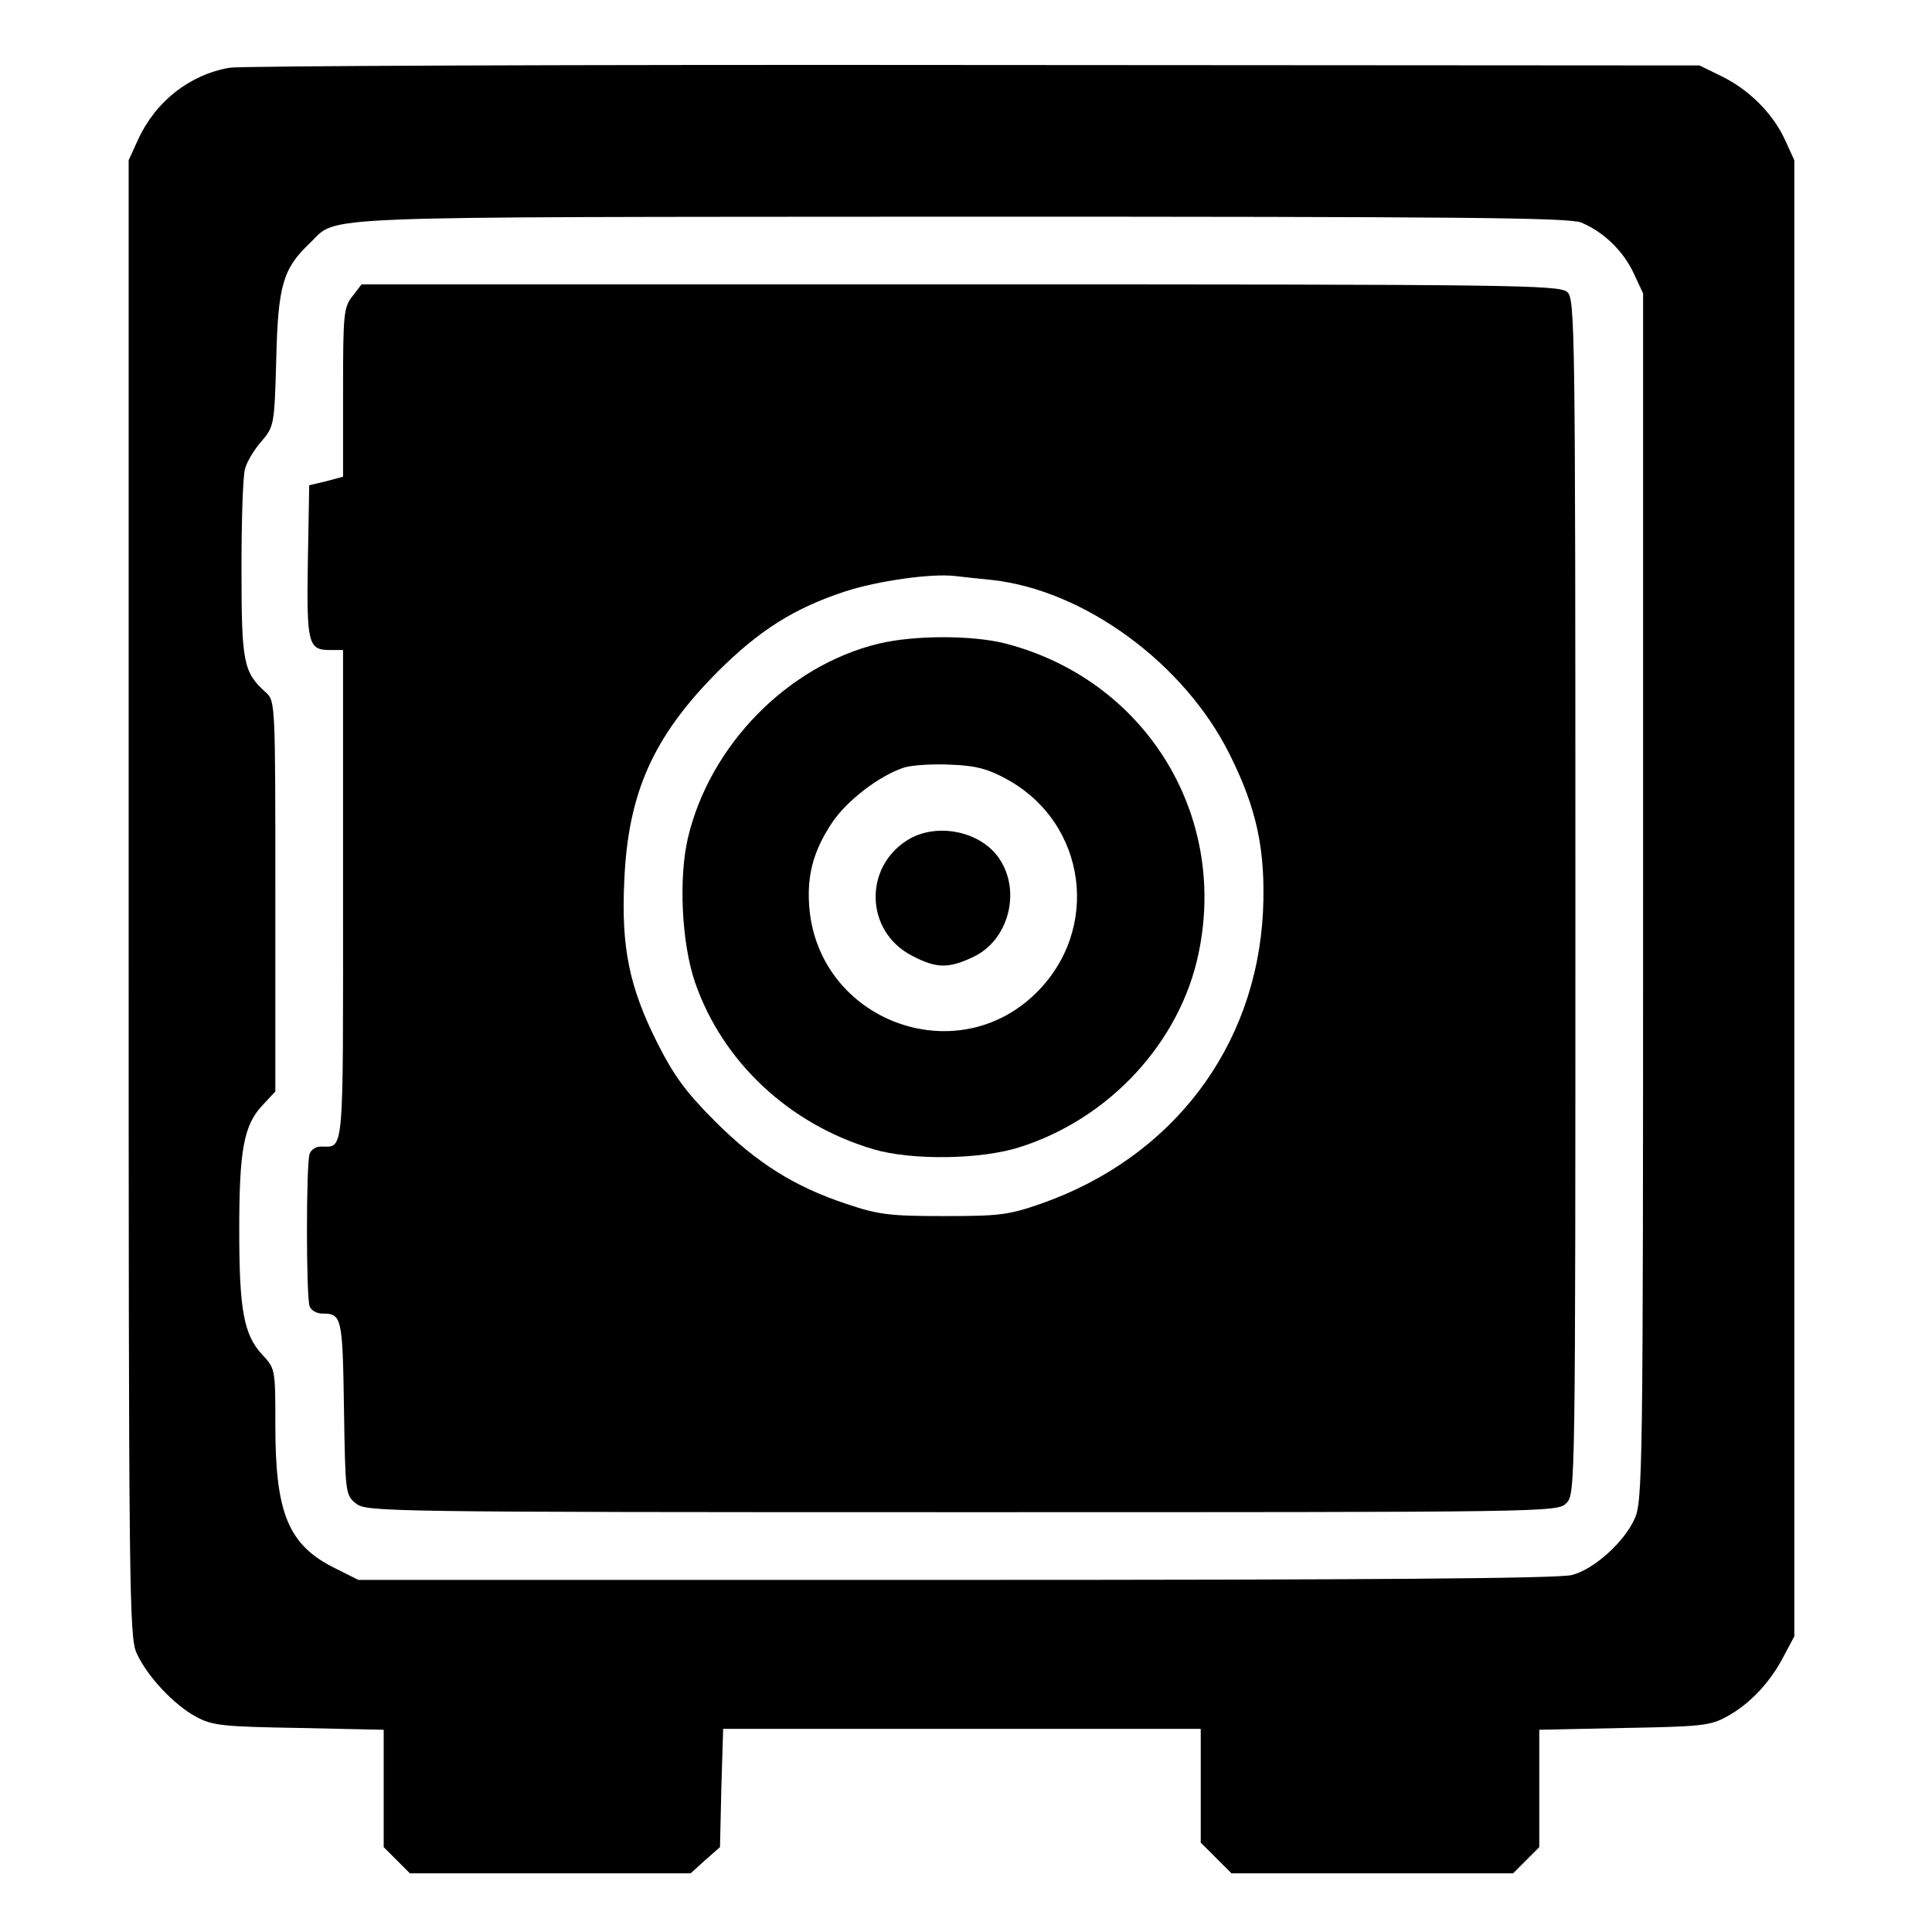
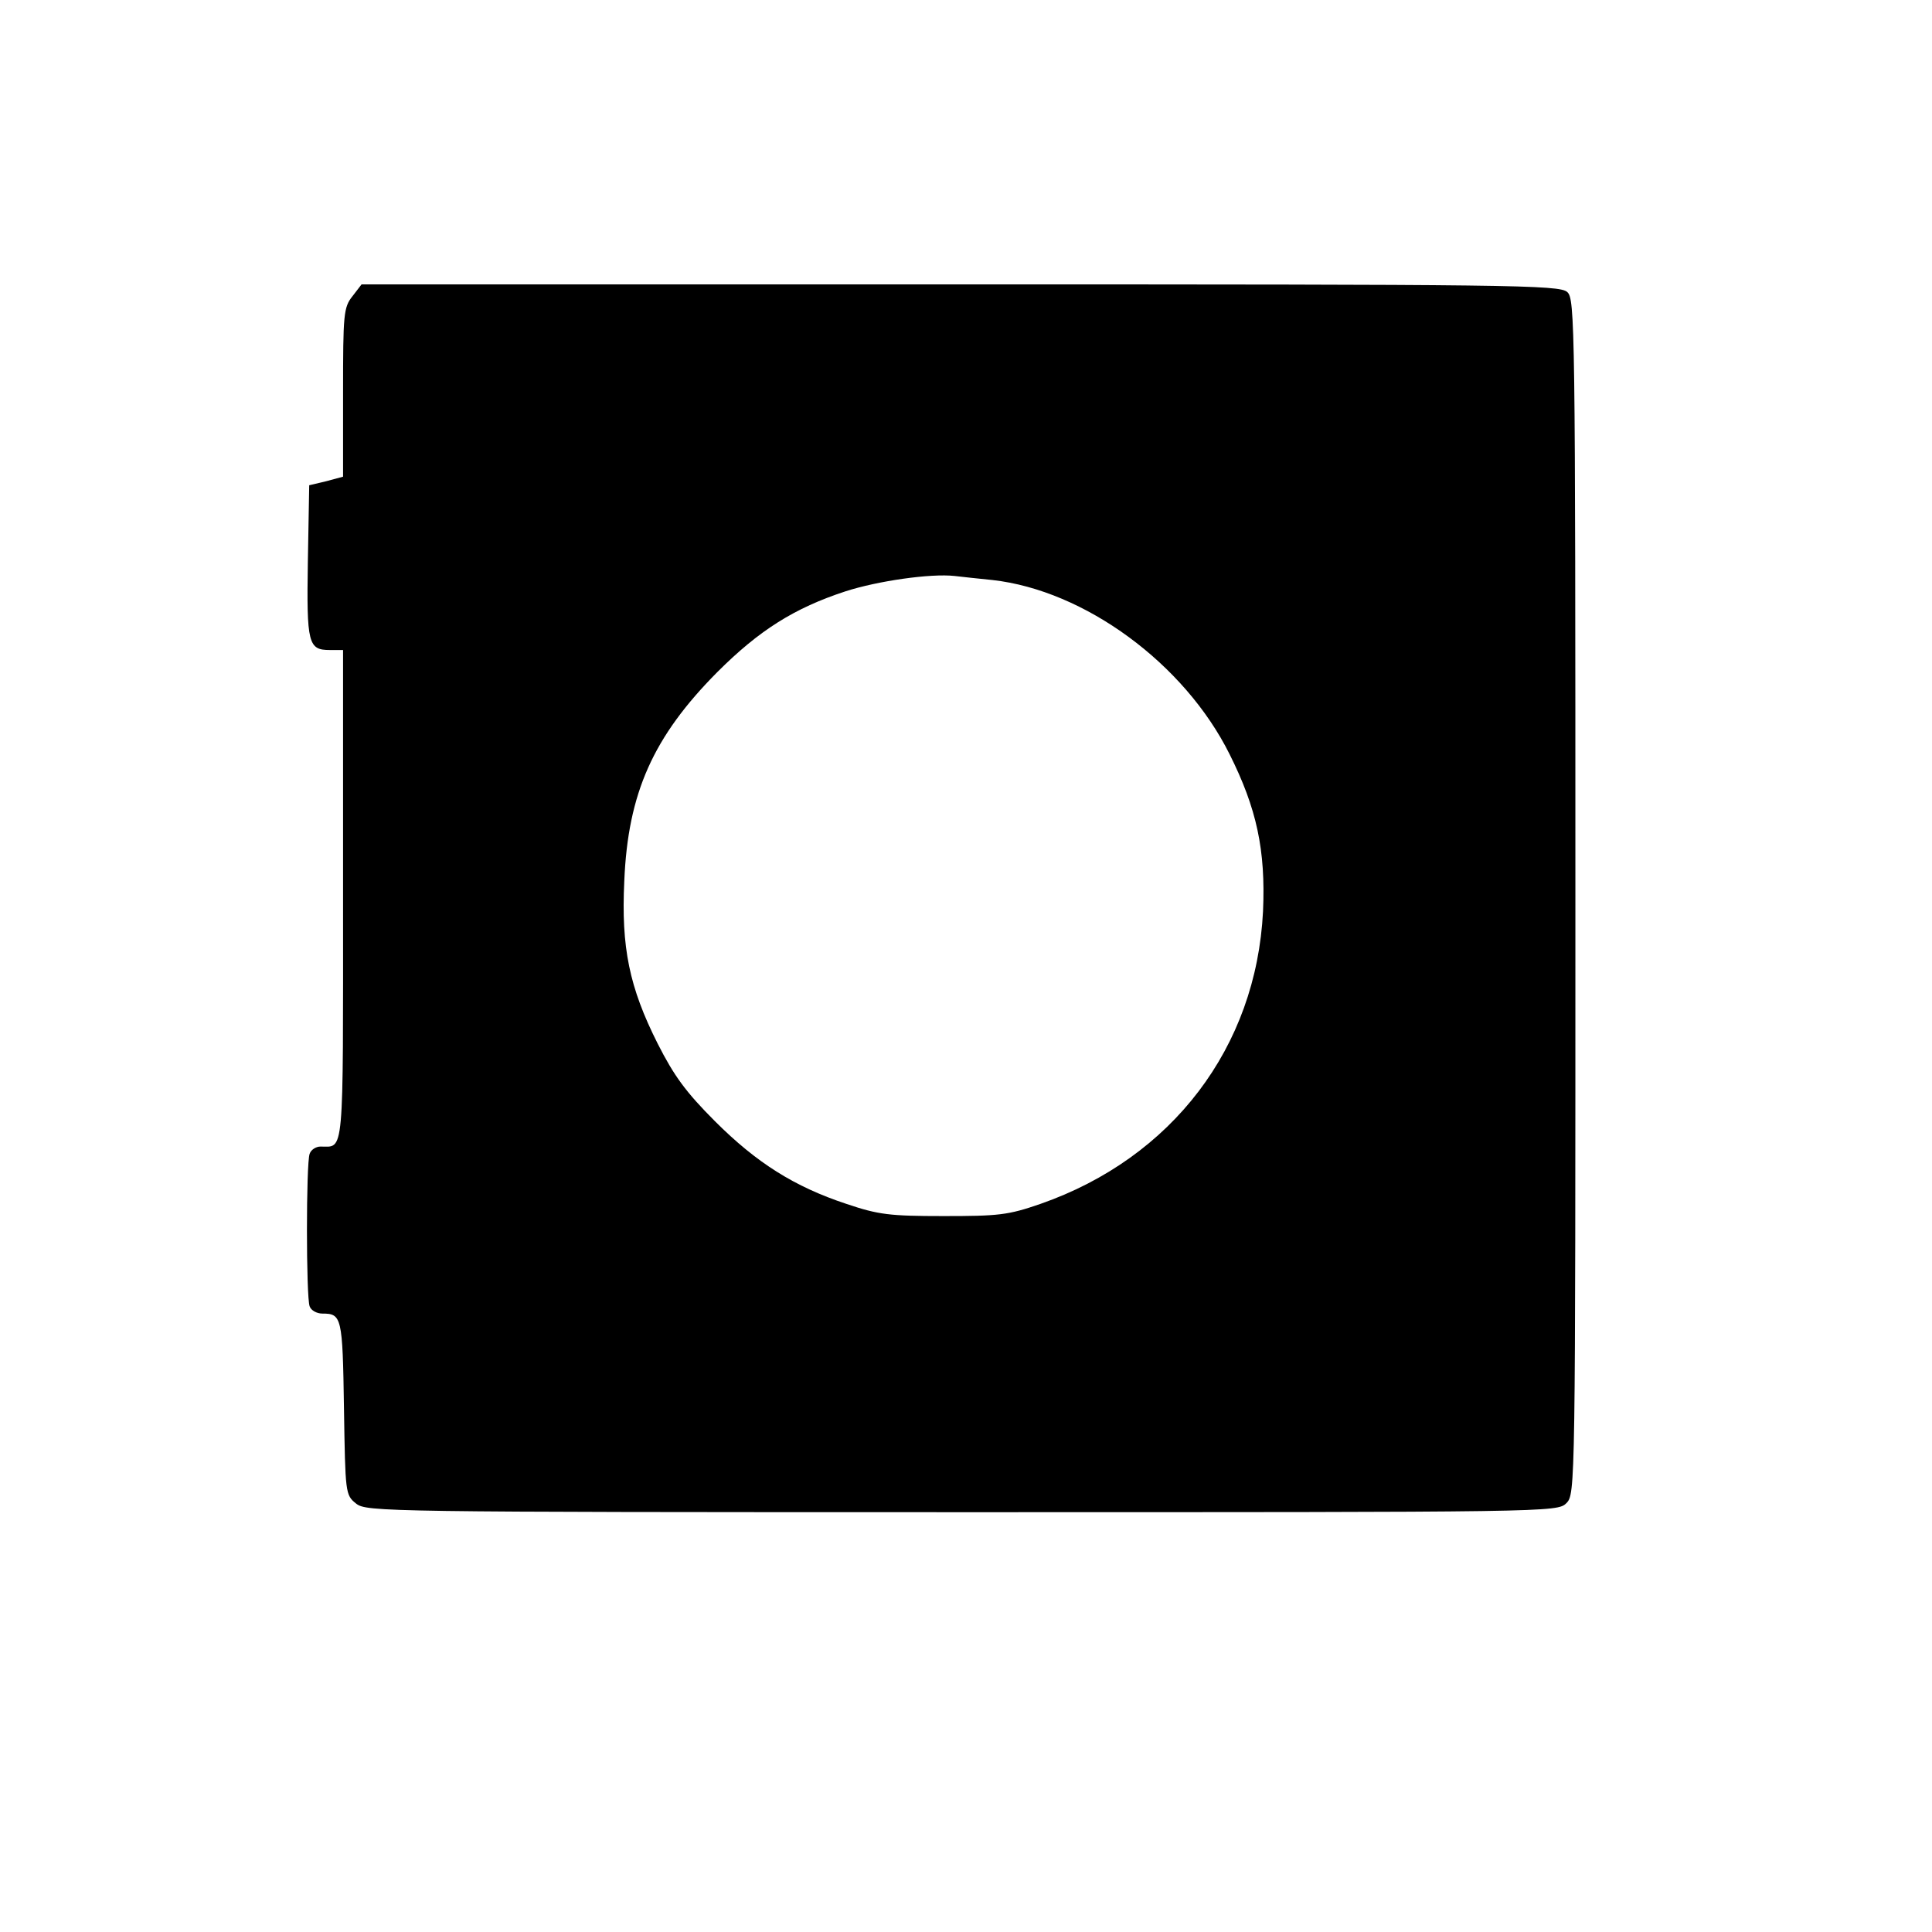
<svg xmlns="http://www.w3.org/2000/svg" version="1.0" width="428pt" height="428pt" viewBox="0 0 428 428" preserveAspectRatio="xMidYMid meet">
  <g transform="translate(0,428) scale(0.1,-0.1)" fill="#000000" stroke="none">
-     <path d="M509 4130 c-88 -15 -164 -74 -203 -159 l-21 -46 0 -1635 c0 -1544 1 -1637 18 -1673 24 -52 83 -114 131 -140 37 -20 59 -22 229 -25 l187 -4 0 -130 0 -130 29 -29 29 -29 311 0 311 0 32 29 33 29 3 131 4 131 529 0 529 0 0 -126 0 -126 34 -34 34 -34 312 0 312 0 29 29 29 29 0 130 0 130 188 4 c169 3 191 5 227 25 50 27 96 75 126 133 l24 45 0 1635 0 1635 -21 46 c-27 58 -79 110 -140 140 l-49 24 -1605 1 c-883 1 -1626 -2 -1651 -6z m2994 -343 c50 -21 93 -63 116 -112 l21 -45 0 -1337 c0 -1273 -1 -1340 -19 -1378 -23 -51 -89 -111 -138 -124 -26 -8 -460 -11 -1364 -11 l-1325 0 -52 26 c-103 51 -132 121 -132 315 0 126 0 127 -29 158 -41 44 -51 99 -51 276 0 177 10 232 51 276 l29 31 0 433 c0 426 0 432 -21 451 -50 45 -54 66 -54 274 0 107 3 207 8 222 4 15 20 42 36 60 28 33 29 35 33 183 4 164 15 200 75 257 64 61 -27 57 1441 58 1104 0 1348 -2 1375 -13z" />
    <path d="M781 3624 c-20 -25 -21 -40 -21 -214 l0 -186 -37 -10 -38 -9 -3 -169 c-3 -183 1 -196 49 -196 l29 0 0 -544 c0 -587 3 -556 -50 -556 -10 0 -21 -7 -24 -16 -8 -20 -8 -318 0 -338 3 -9 16 -16 28 -16 43 0 45 -7 48 -209 3 -189 3 -193 27 -212 23 -18 59 -19 1342 -19 1306 0 1319 0 1339 20 20 20 20 33 20 1343 0 1270 -1 1325 -18 1340 -17 16 -125 17 -1345 17 l-1326 0 -20 -26z m1418 -629 c204 -23 425 -185 525 -386 60 -120 80 -212 74 -348 -15 -301 -201 -546 -493 -648 -72 -25 -93 -27 -215 -27 -119 0 -144 3 -215 27 -115 38 -199 91 -291 183 -65 65 -91 101 -127 172 -63 125 -81 213 -74 360 8 195 64 320 206 463 93 93 171 142 284 179 71 23 189 40 242 34 17 -2 54 -6 84 -9z" />
-     <path d="M1946 2854 c-201 -49 -373 -224 -422 -430 -21 -90 -14 -234 16 -321 61 -176 209 -314 395 -369 85 -25 239 -23 325 5 198 63 354 232 395 428 66 311 -120 609 -430 688 -73 18 -200 18 -279 -1z m284 -300 c178 -97 210 -334 63 -476 -178 -172 -478 -58 -500 190 -6 71 8 126 50 189 33 50 107 106 161 123 17 5 63 8 102 6 55 -2 82 -9 124 -32z" />
-     <path d="M2012 2420 c-100 -61 -95 -204 8 -257 55 -29 82 -29 138 -2 76 37 104 143 57 215 -40 62 -138 83 -203 44z" />
  </g>
</svg>